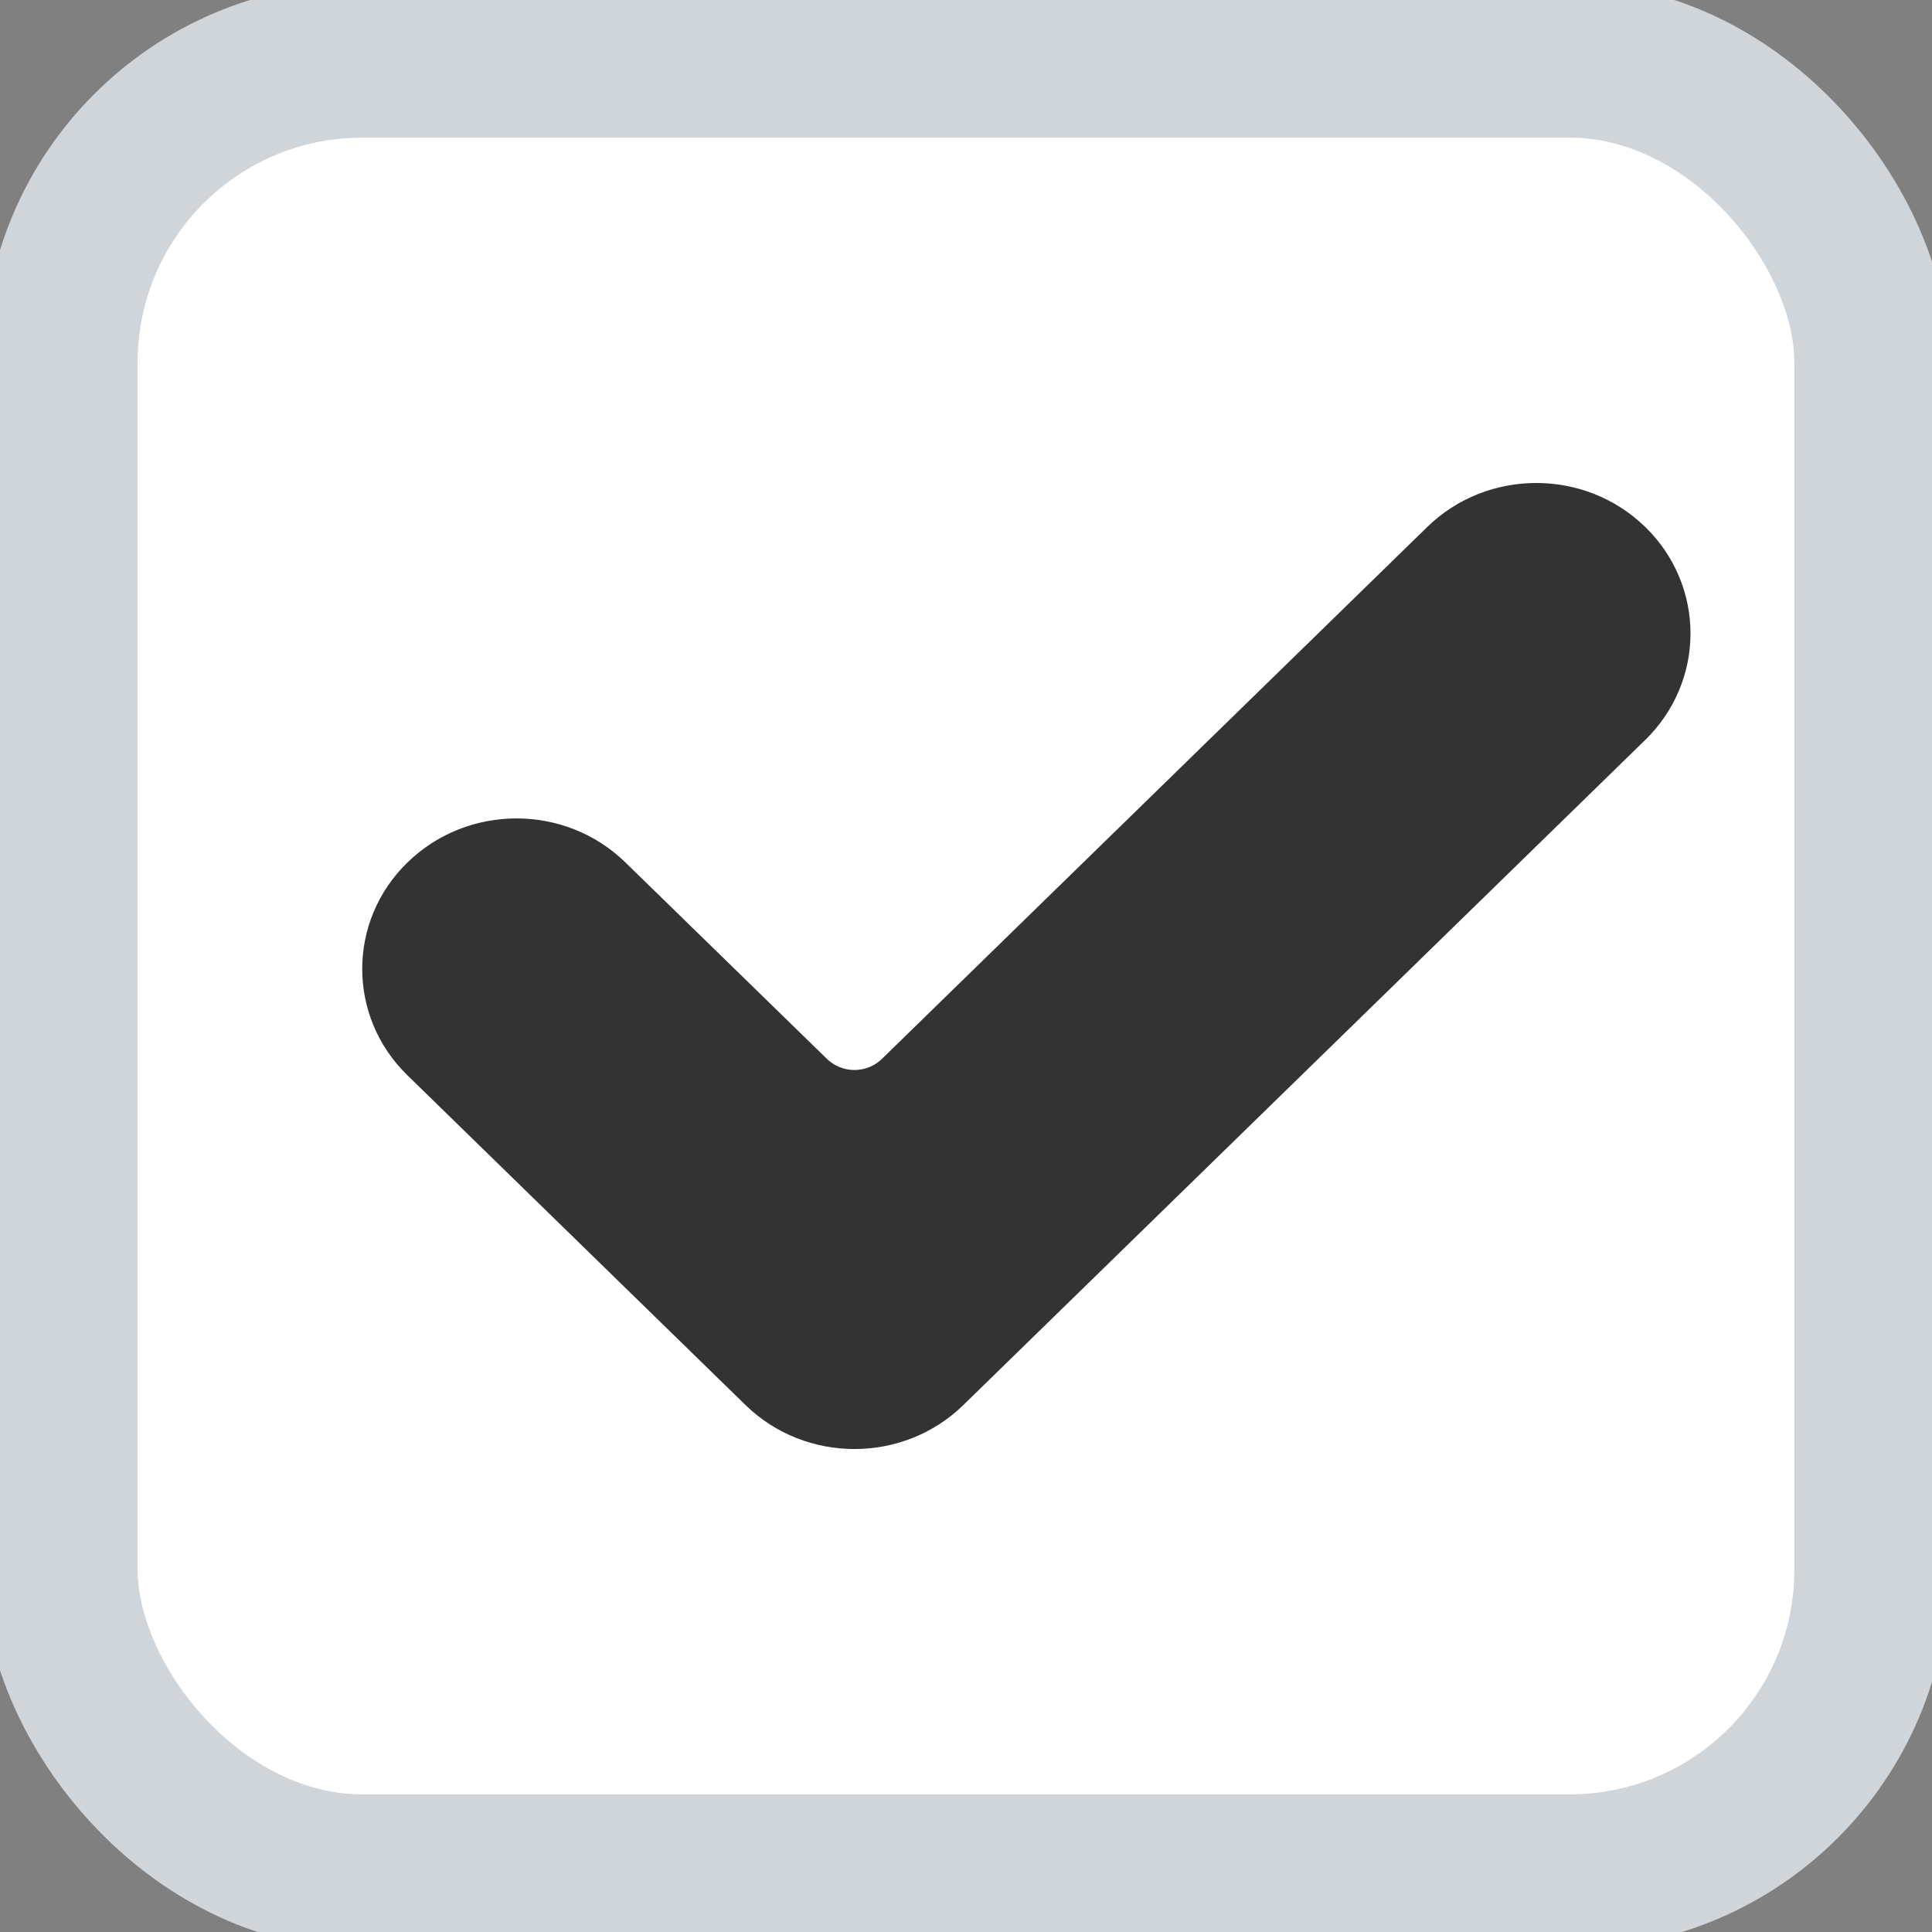
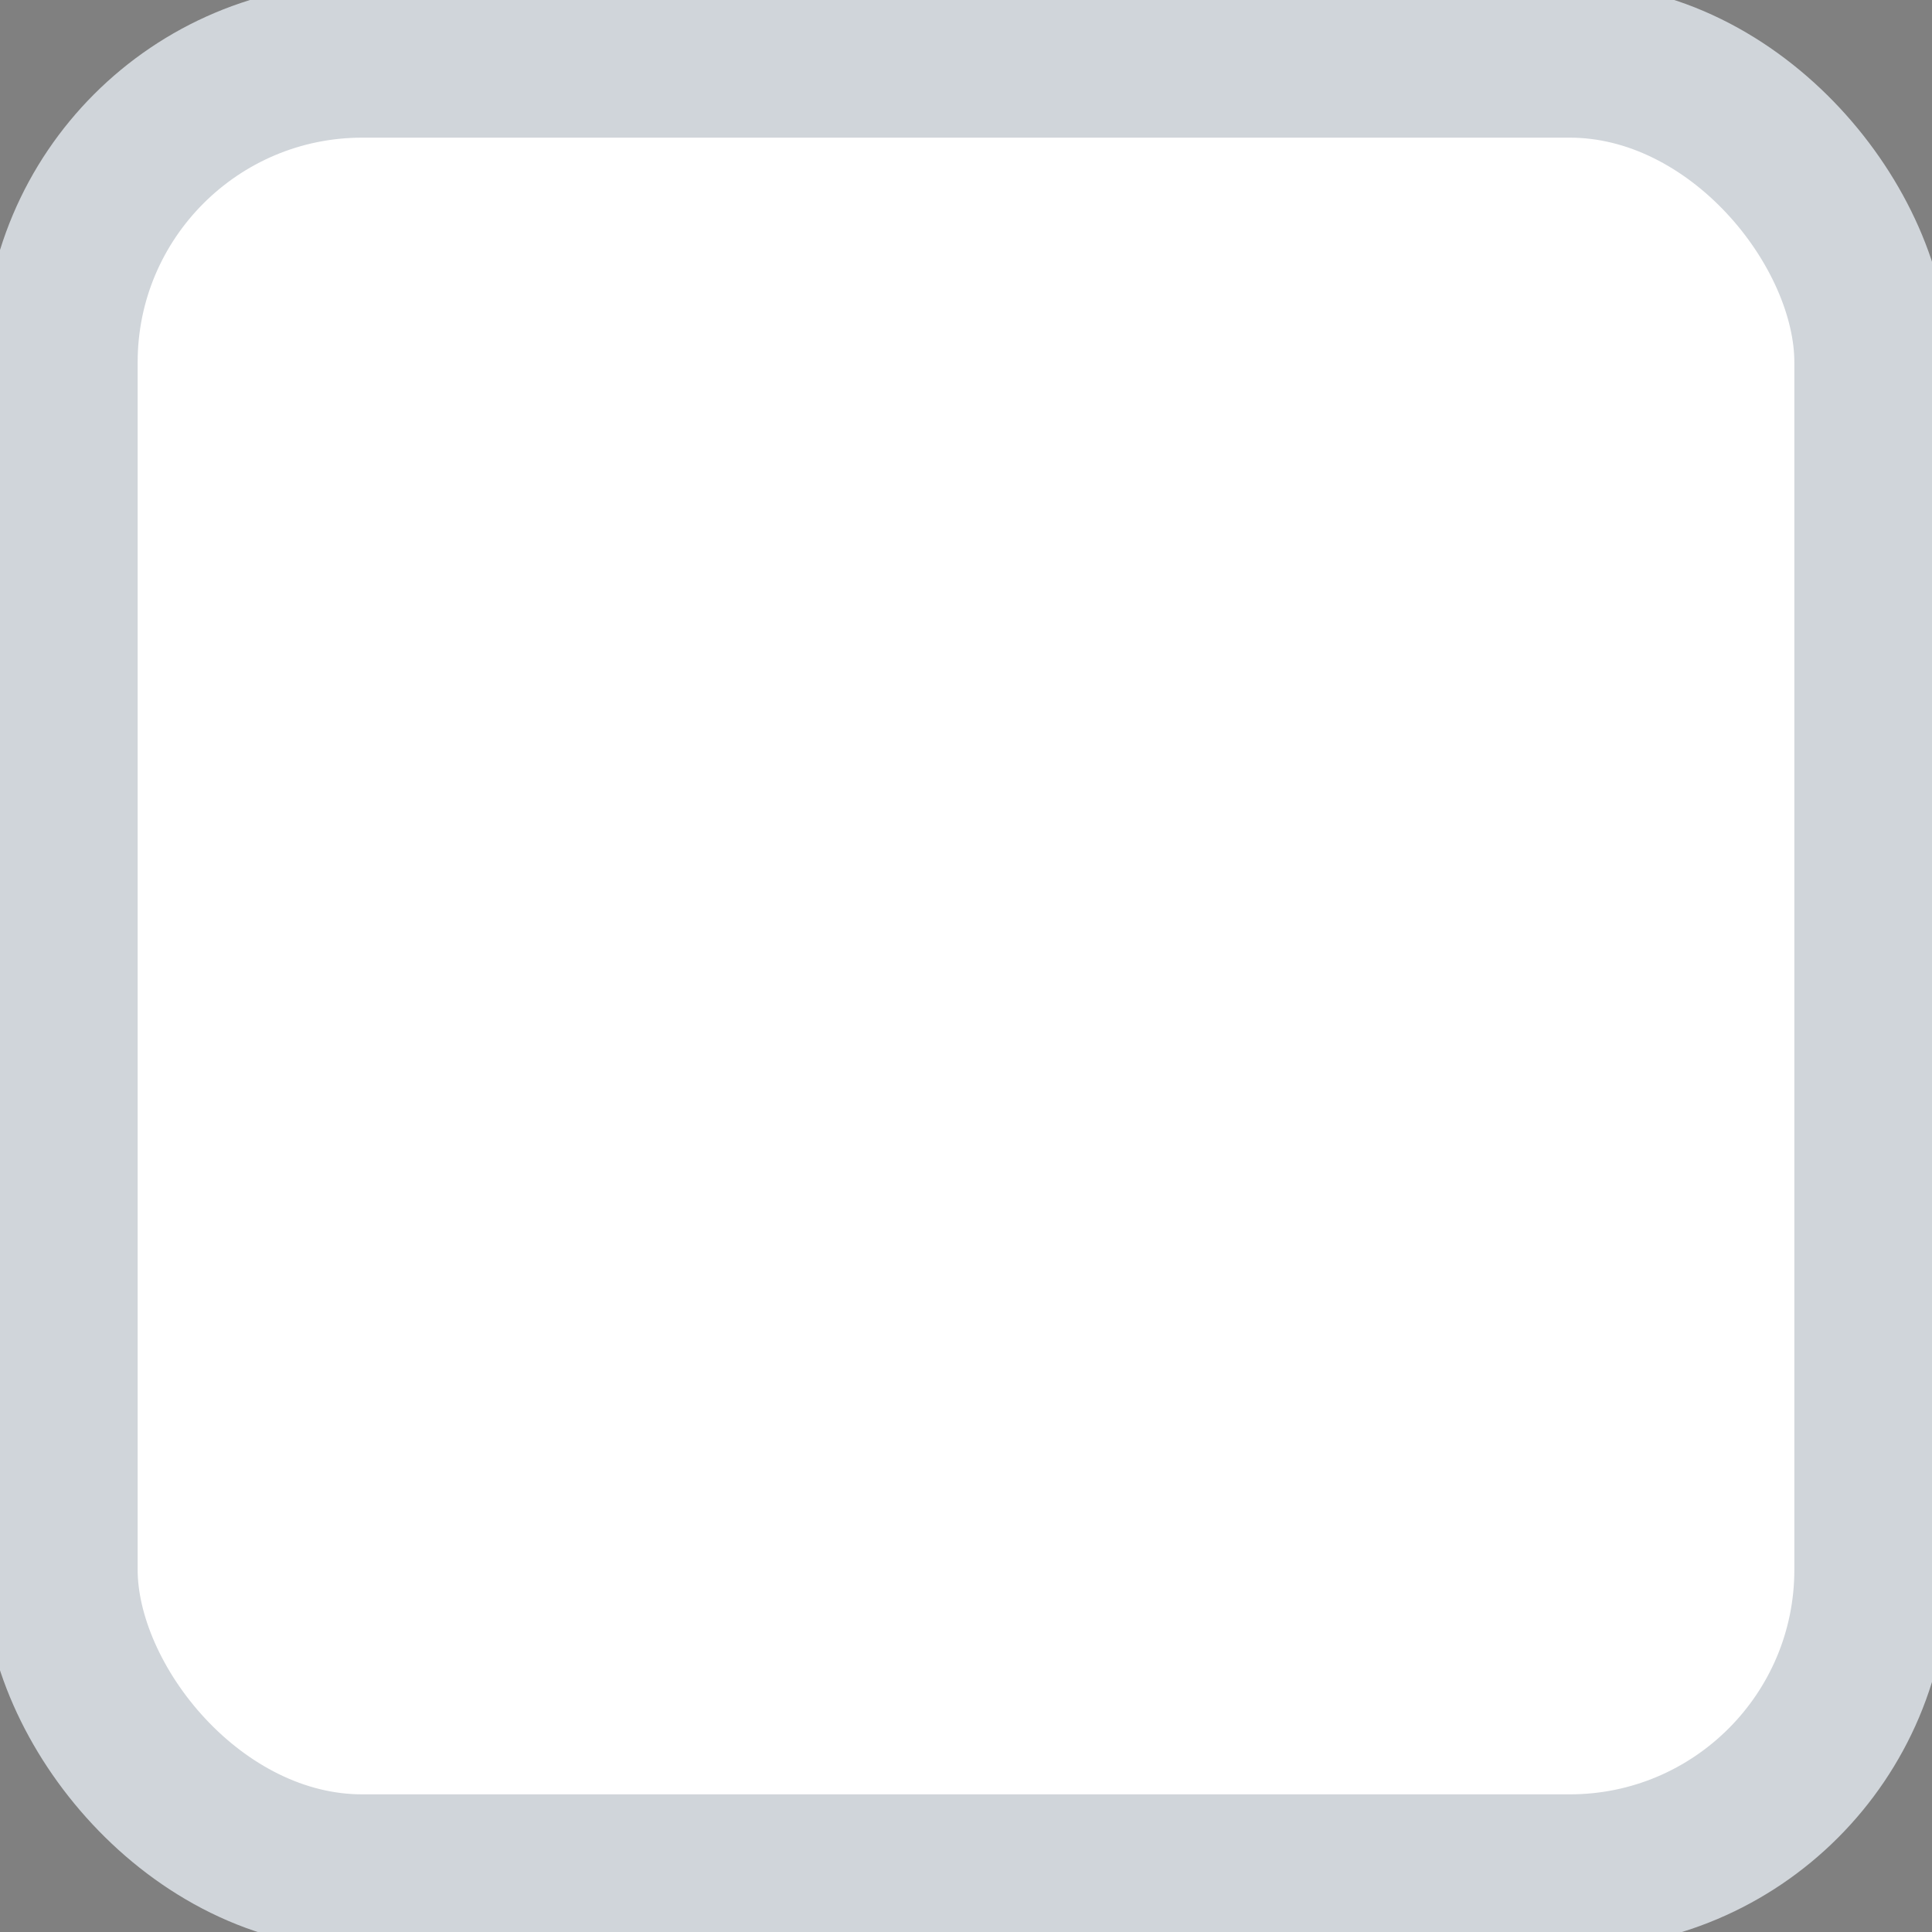
<svg xmlns="http://www.w3.org/2000/svg" width="16" height="16" viewBox="0 0 16 16" fill="none">
  <rect x="0" y="0" width="16" height="16" fill="#808080" stroke="none" />
-   <rect x="0.5" y="0.5" width="15" height="15" rx="2.5" fill="white" stroke="#D0D5DA" stroke-opacity="1" />
  <rect x="0.5" y="0.5" width="15" height="15" rx="2.5" fill="white" stroke="#D0D5DA" stroke-opacity="1" stroke-width="8%" />
-   <path d="M7.979 11.635C7.481 12.122 6.671 12.122 6.173 11.635L3.374 8.905C2.875 8.419 2.875 7.629 3.374 7.143C3.873 6.656 4.682 6.656 5.18 7.143L6.848 8.769C6.974 8.892 7.178 8.892 7.304 8.769L11.819 4.365C12.318 3.878 13.127 3.878 13.626 4.365C13.866 4.598 14 4.915 14 5.246C14 5.576 13.866 5.893 13.626 6.127L7.979 11.635Z" fill="#333333" />
</svg>